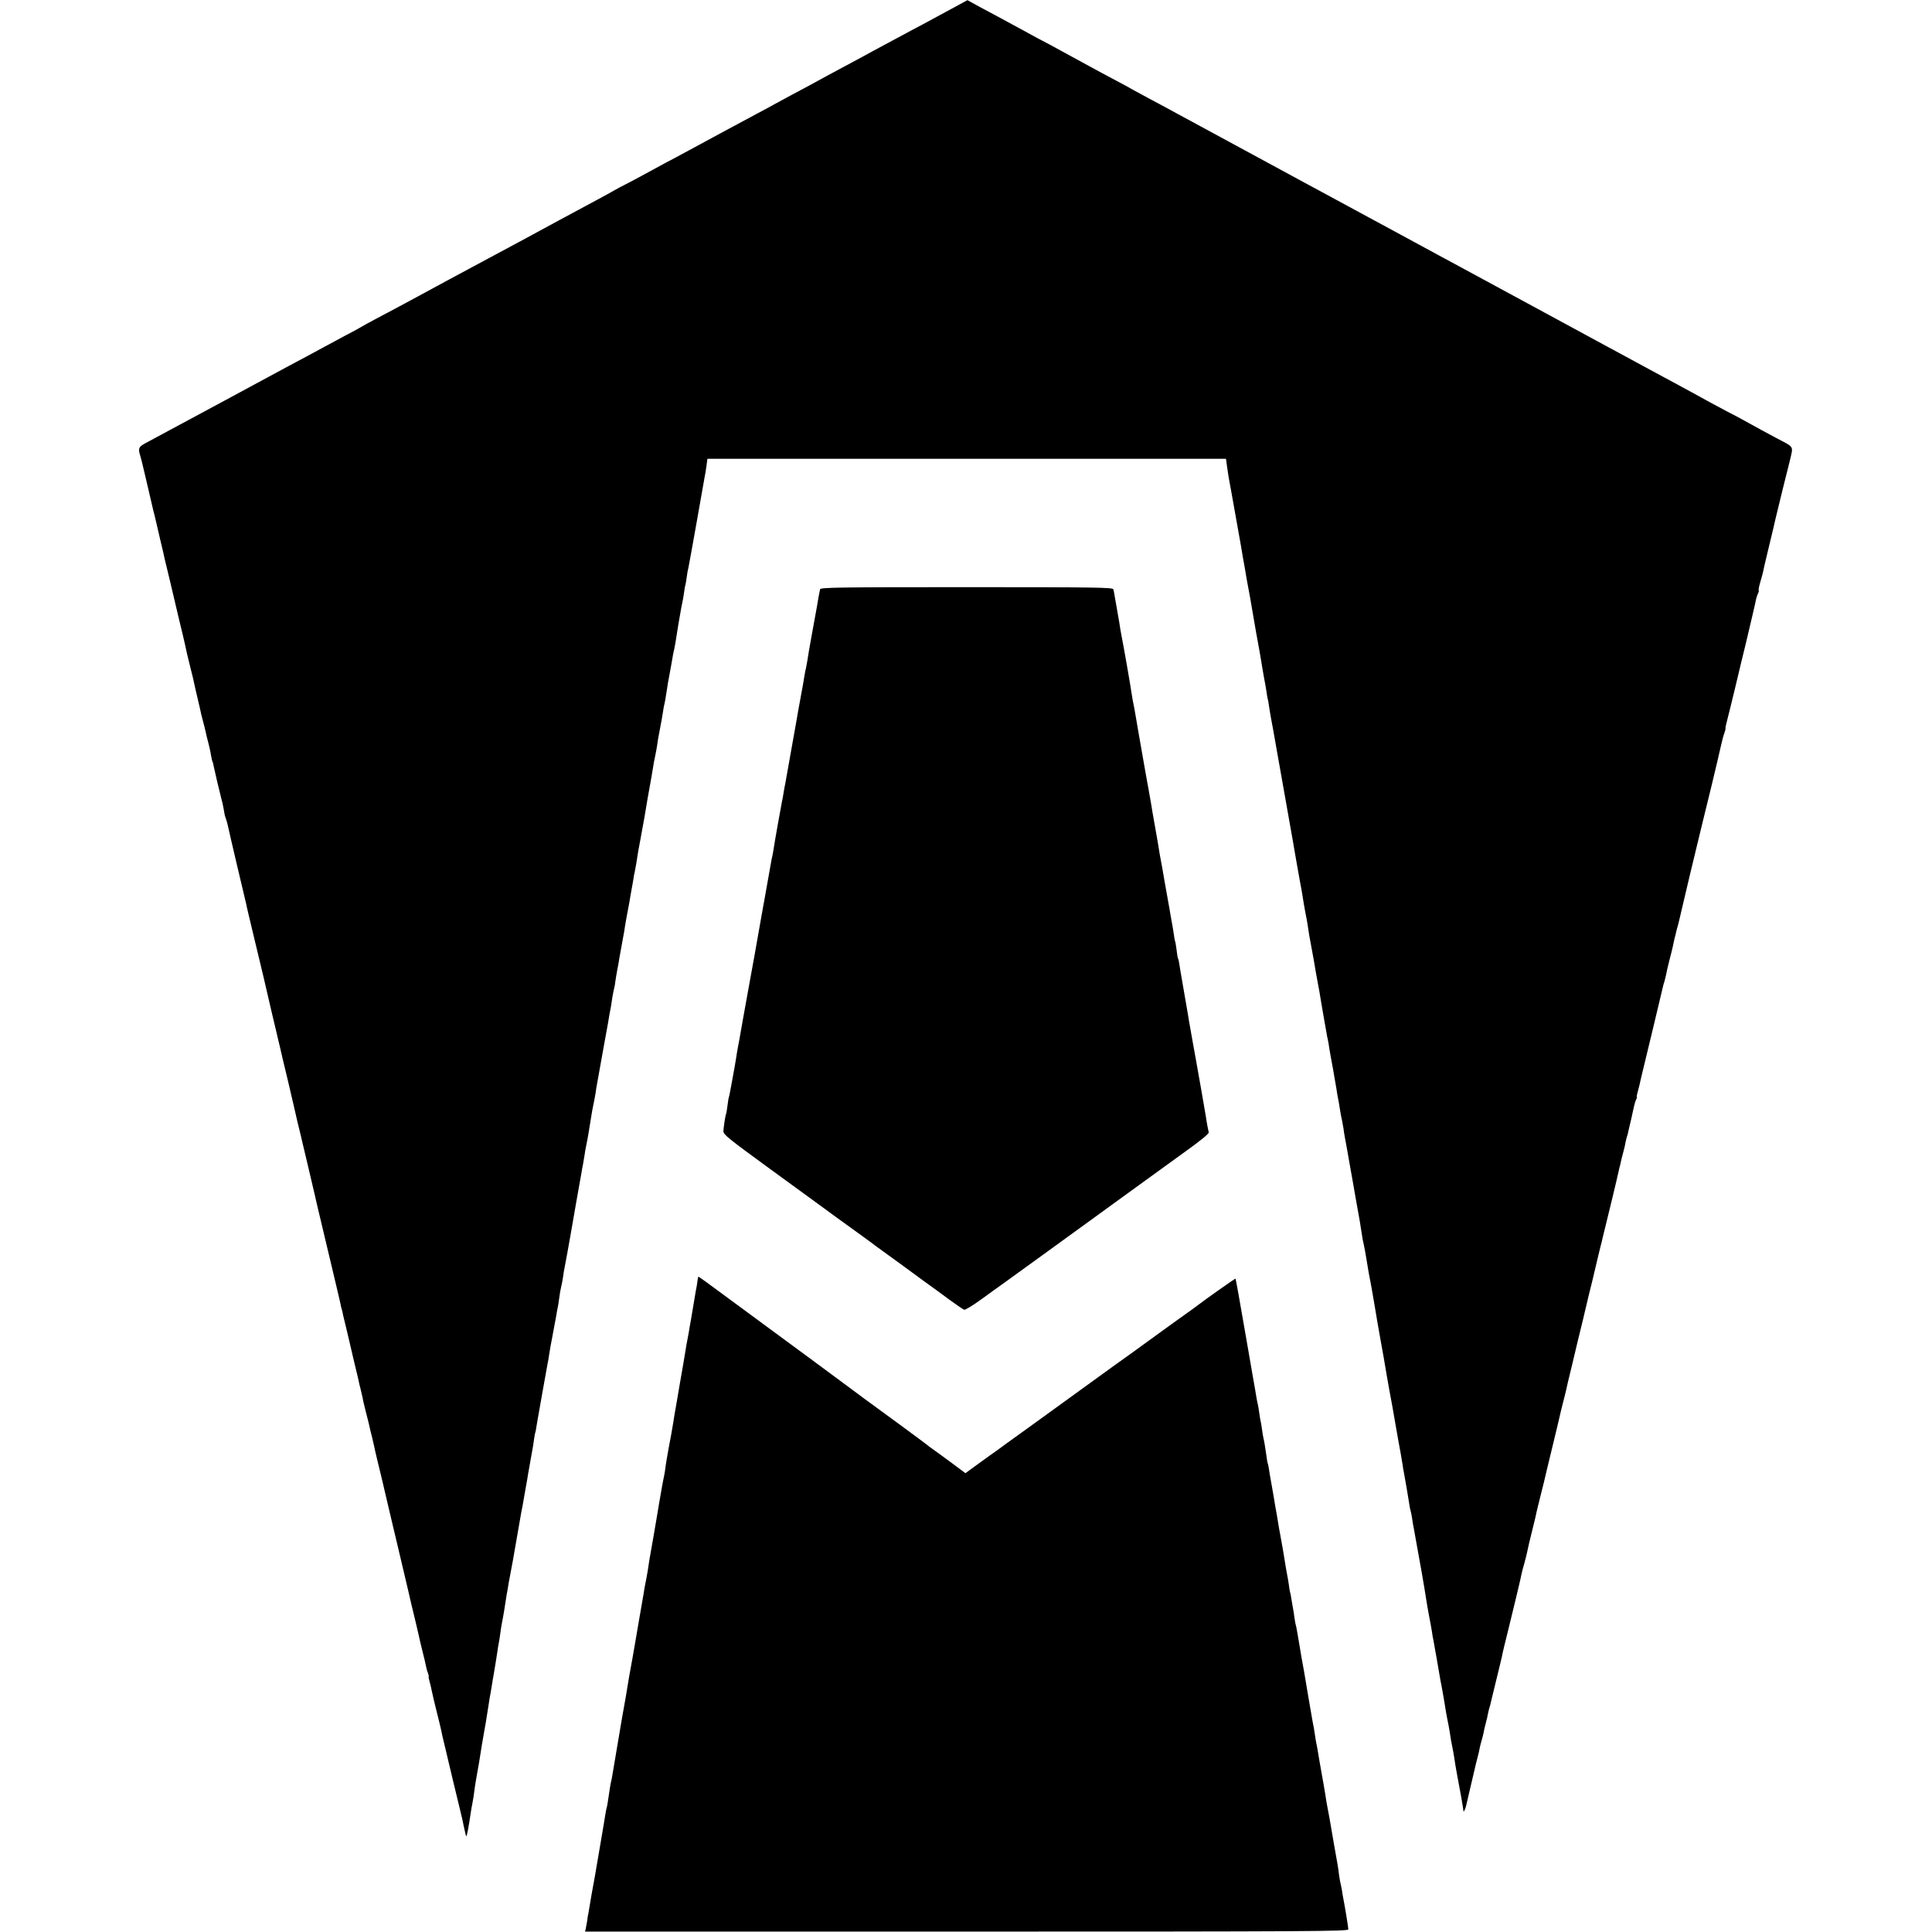
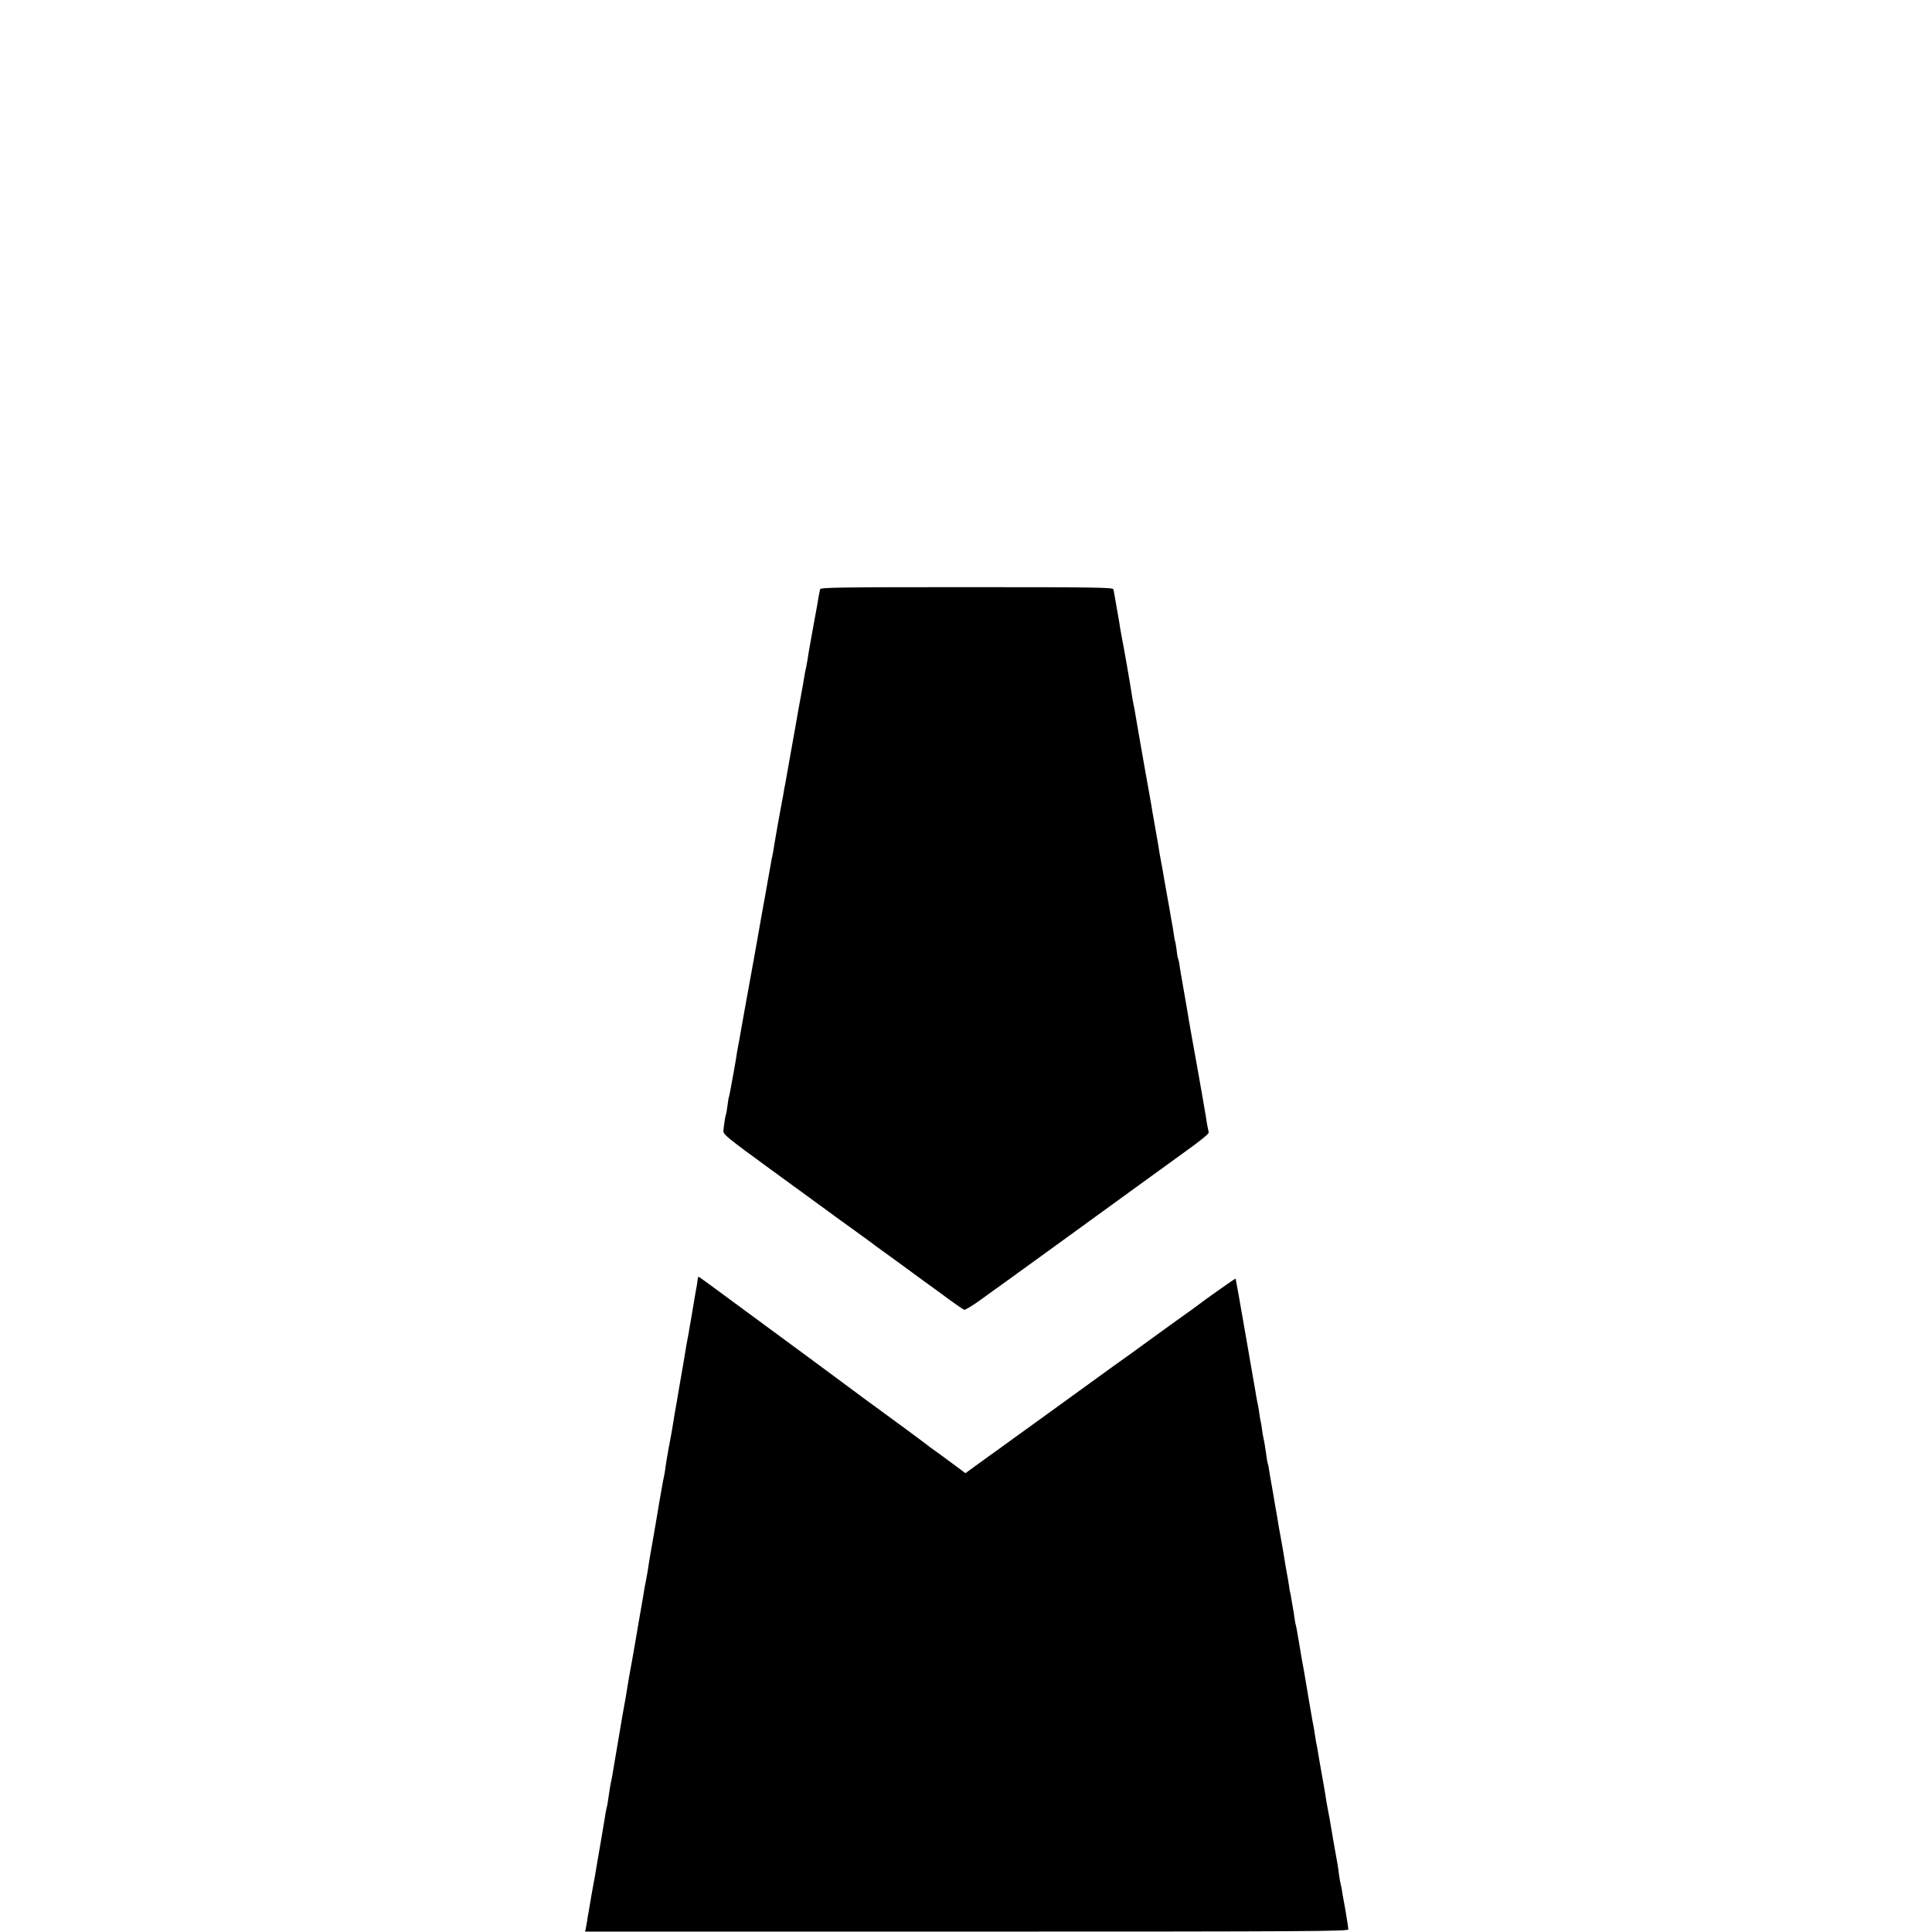
<svg xmlns="http://www.w3.org/2000/svg" version="1.0" width="1377pt" height="1377pt" viewBox="0 0 1377 1377" preserveAspectRatio="xMidYMid meet">
  <g transform="translate(0,1377) scale(0.1,-0.1)" fill="#000000" stroke="none">
-     <path d="M6785 13709 c-60 -33 -153 -83 -205 -111 -52 -27 -113 -60 -135 -72 -22 -12 -85 -46 -140 -75 -55 -30 -125 -67 -155 -84 -30 -16 -89 -48 -130 -70 -41 -22 -97 -52 -125 -67 -77 -43 -152 -83 -250 -135 -49 -26 -103 -56 -120 -65 -16 -9 -70 -39 -120 -65 -79 -42 -337 -181 -525 -283 -36 -19 -96 -52 -135 -72 -38 -21 -117 -63 -175 -95 -58 -31 -114 -61 -125 -66 -11 -5 -38 -20 -60 -32 -22 -13 -78 -44 -125 -69 -176 -94 -379 -204 -515 -278 -27 -15 -149 -80 -270 -145 -121 -65 -242 -130 -270 -145 -27 -15 -81 -44 -120 -65 -38 -21 -92 -50 -120 -65 -59 -32 -165 -89 -290 -155 -49 -26 -94 -51 -100 -55 -5 -4 -59 -33 -120 -65 -60 -32 -125 -67 -143 -77 -19 -10 -73 -39 -120 -65 -48 -25 -109 -58 -137 -73 -40 -22 -828 -447 -1017 -548 -50 -27 -55 -38 -39 -88 5 -16 19 -70 30 -120 12 -51 24 -102 27 -115 17 -74 25 -107 30 -129 3 -14 10 -43 16 -65 5 -22 11 -47 13 -55 2 -8 15 -64 29 -125 15 -60 28 -119 30 -130 3 -11 18 -76 35 -145 16 -69 37 -156 46 -195 21 -91 20 -84 49 -205 13 -58 27 -116 29 -130 3 -14 15 -63 27 -110 12 -47 24 -96 26 -110 3 -14 11 -51 19 -83 8 -32 17 -73 21 -90 3 -18 12 -55 20 -84 8 -29 17 -65 20 -80 3 -15 11 -50 19 -78 7 -27 16 -67 19 -89 4 -21 8 -41 11 -45 2 -4 6 -18 8 -32 5 -25 42 -184 54 -229 3 -14 7 -27 8 -30 3 -12 15 -76 16 -85 1 -5 5 -20 10 -33 5 -13 11 -36 14 -51 3 -16 32 -140 64 -277 33 -137 62 -260 65 -274 2 -14 30 -131 61 -260 31 -129 58 -242 60 -250 17 -75 49 -211 65 -280 11 -47 23 -96 26 -109 3 -13 12 -51 20 -85 8 -34 17 -70 19 -81 2 -11 9 -38 14 -60 10 -41 40 -165 47 -197 2 -10 6 -26 8 -35 2 -10 9 -40 16 -68 6 -27 20 -88 31 -135 12 -47 23 -93 25 -102 2 -10 6 -26 8 -35 2 -10 21 -88 41 -173 20 -85 38 -162 40 -170 2 -8 9 -37 15 -65 6 -27 13 -57 15 -65 3 -13 120 -506 132 -555 9 -36 23 -100 29 -125 2 -14 7 -33 10 -42 3 -9 7 -27 9 -40 3 -13 12 -52 21 -87 9 -36 17 -72 19 -80 2 -9 17 -73 33 -142 17 -69 33 -136 36 -150 2 -13 9 -44 16 -69 6 -25 13 -54 15 -65 1 -11 12 -56 23 -100 12 -44 23 -91 26 -105 3 -14 10 -45 17 -70 6 -25 12 -54 15 -65 2 -11 10 -47 18 -80 8 -33 26 -109 41 -170 28 -120 66 -283 125 -530 21 -88 47 -200 59 -250 11 -49 34 -148 52 -220 17 -71 32 -138 34 -148 2 -9 11 -44 19 -78 9 -33 18 -74 21 -89 3 -16 9 -40 15 -54 5 -15 8 -26 5 -26 -2 0 1 -15 6 -32 5 -18 12 -46 15 -63 3 -16 18 -82 34 -145 16 -63 31 -126 34 -140 2 -14 16 -74 31 -135 14 -60 37 -157 51 -215 14 -58 34 -142 45 -186 11 -45 22 -92 25 -105 3 -13 7 -33 9 -44 3 -11 7 -31 10 -44 2 -13 6 -26 9 -28 3 -4 17 68 32 172 2 17 7 42 10 57 6 28 13 75 18 118 2 14 8 52 14 85 6 33 13 74 16 90 7 49 35 218 40 241 4 21 7 35 27 164 5 36 12 76 15 90 2 14 7 41 10 60 3 19 7 46 10 60 9 51 26 156 30 185 2 17 6 41 9 55 3 14 8 45 11 70 3 25 8 54 10 65 11 54 24 134 29 170 3 22 8 51 11 65 2 14 7 39 9 55 3 17 10 53 15 80 5 28 12 64 15 80 17 100 58 333 61 350 2 11 6 31 9 45 2 14 11 66 20 115 9 50 18 99 19 110 13 73 27 154 31 175 3 14 8 45 11 70 3 25 8 47 9 50 2 3 6 24 9 46 4 22 9 51 11 64 3 14 16 90 30 170 14 80 30 168 35 195 6 28 12 64 14 80 2 17 13 80 25 140 11 61 23 124 26 140 2 17 7 41 10 55 3 14 8 45 11 70 3 25 9 61 14 80 5 19 11 53 14 75 3 22 7 49 10 60 6 29 34 184 41 225 3 19 21 123 40 230 19 107 37 209 40 225 2 17 7 41 10 55 2 13 7 42 11 65 3 22 9 58 14 80 8 35 15 80 36 210 2 17 9 50 14 75 5 25 12 61 15 80 2 19 7 47 10 63 7 38 13 70 30 167 8 47 17 95 19 106 2 12 7 37 10 55 3 19 8 44 10 55 2 12 7 37 10 55 3 19 7 43 9 54 8 39 17 91 22 130 4 22 9 49 12 60 3 11 7 31 8 45 2 14 8 54 15 90 7 36 14 74 15 85 10 53 26 143 30 165 3 14 7 39 9 55 3 17 9 55 15 85 6 30 13 69 16 85 2 17 10 56 15 88 6 32 13 70 15 85 2 15 6 37 9 48 2 12 7 39 11 60 12 79 16 101 30 174 8 41 21 116 30 165 8 50 17 104 20 120 24 132 35 195 40 228 3 22 10 58 15 80 5 23 11 58 14 77 2 19 9 60 15 90 6 30 13 69 16 85 3 17 8 46 11 65 2 19 7 42 9 50 4 14 9 44 20 115 2 17 6 41 9 55 3 14 12 66 21 115 8 50 17 97 20 105 2 8 6 33 10 55 3 22 12 78 20 125 8 47 17 99 20 115 3 17 8 41 11 55 3 13 7 40 10 60 2 19 6 42 9 50 2 8 7 35 10 60 3 25 8 52 11 61 2 8 29 155 59 325 30 170 56 318 58 329 3 11 8 44 12 73 l7 52 1848 0 1848 0 7 -52 c4 -29 9 -62 11 -73 2 -11 6 -31 8 -45 3 -14 7 -41 11 -60 9 -49 64 -359 70 -392 2 -15 9 -55 15 -90 7 -35 13 -72 15 -83 4 -25 15 -91 21 -119 2 -11 8 -46 14 -76 5 -30 16 -95 25 -145 9 -49 17 -99 19 -110 2 -11 11 -63 21 -115 9 -52 19 -108 21 -125 3 -16 9 -52 14 -80 6 -27 12 -68 16 -90 3 -22 7 -47 9 -55 3 -8 7 -33 10 -55 3 -22 10 -62 15 -90 5 -27 11 -61 14 -75 4 -23 13 -74 22 -125 2 -11 13 -72 24 -135 11 -63 22 -124 24 -135 4 -21 56 -316 62 -350 2 -11 5 -31 8 -45 2 -14 14 -79 25 -145 23 -132 30 -168 37 -205 2 -14 7 -41 10 -60 2 -19 10 -59 15 -89 13 -63 18 -94 24 -136 2 -16 10 -66 19 -110 8 -44 18 -96 21 -115 7 -43 23 -136 30 -170 5 -24 9 -47 20 -115 5 -29 32 -188 40 -230 1 -11 6 -31 9 -45 3 -14 8 -41 10 -60 3 -19 15 -87 27 -150 11 -63 22 -128 25 -145 2 -16 6 -41 9 -55 5 -24 11 -58 19 -110 2 -14 7 -36 10 -50 3 -14 8 -41 11 -60 2 -19 7 -48 10 -65 10 -54 15 -78 35 -195 11 -63 22 -126 25 -140 2 -14 11 -65 20 -115 9 -49 21 -115 26 -145 5 -30 12 -73 15 -95 3 -22 9 -56 14 -75 4 -19 14 -69 20 -110 7 -41 14 -82 15 -90 2 -8 10 -53 19 -100 8 -47 17 -98 20 -115 11 -66 37 -222 42 -245 7 -37 45 -251 49 -280 4 -23 30 -171 39 -215 2 -11 11 -63 20 -115 9 -52 18 -106 21 -120 12 -63 27 -148 31 -175 2 -16 6 -41 9 -55 6 -29 34 -192 40 -234 2 -15 6 -35 9 -45 3 -9 8 -34 11 -56 3 -23 8 -52 11 -65 2 -14 7 -36 9 -50 2 -14 6 -36 9 -50 18 -94 60 -334 72 -415 2 -16 11 -66 19 -110 9 -44 18 -96 21 -115 2 -19 7 -45 10 -58 2 -13 14 -76 25 -140 25 -149 28 -162 34 -192 5 -25 25 -138 30 -175 3 -20 10 -56 20 -105 2 -13 7 -42 11 -65 3 -22 9 -58 14 -80 5 -22 11 -59 15 -83 3 -24 12 -78 20 -120 8 -42 21 -115 30 -162 8 -47 15 -89 15 -94 0 -18 12 3 20 36 21 90 62 265 65 278 2 8 8 35 15 60 7 25 14 56 16 70 3 14 9 39 14 55 5 17 11 41 14 55 2 14 9 45 16 70 7 25 14 56 16 70 3 14 7 32 10 40 3 8 8 26 10 38 3 13 21 87 40 165 19 78 37 151 39 162 1 11 24 106 50 210 26 105 48 197 50 206 2 8 10 44 19 80 8 35 18 75 20 89 3 14 12 50 21 80 8 30 18 69 21 85 3 17 18 82 34 145 16 63 31 126 33 140 3 14 15 63 27 110 12 47 23 92 25 100 2 9 26 112 55 230 29 118 54 224 56 234 2 10 12 53 23 95 11 42 22 87 25 101 3 14 7 34 10 45 3 11 18 76 35 145 16 69 48 202 71 295 22 94 43 179 45 190 3 11 12 49 21 84 9 36 17 72 19 80 2 9 13 57 25 106 12 50 23 95 25 100 1 6 5 21 8 35 32 128 107 439 113 470 3 14 7 33 10 42 3 9 6 25 8 35 2 10 9 38 16 63 7 25 14 56 16 70 3 14 7 32 10 40 3 8 8 26 10 39 3 13 12 51 20 85 8 34 17 75 20 91 4 17 10 38 15 48 5 9 8 17 5 17 -2 0 0 16 6 36 5 20 12 45 14 55 2 11 6 27 8 37 25 101 157 652 160 667 1 6 5 19 9 30 3 11 8 31 11 45 2 14 13 61 24 105 12 44 23 91 26 105 3 14 7 35 10 48 4 12 8 31 11 43 2 11 7 29 10 39 6 20 6 19 34 140 11 47 37 159 59 250 53 217 83 342 87 360 2 8 29 119 60 245 31 127 62 260 70 297 8 37 19 78 25 93 5 14 9 29 8 33 -1 4 3 25 9 47 6 22 32 128 58 235 25 107 60 251 77 320 16 69 31 132 33 140 2 8 11 47 20 85 9 39 19 81 21 94 3 13 9 32 14 41 5 10 7 19 5 22 -3 3 2 29 11 59 9 29 18 65 21 78 2 14 22 97 43 185 22 89 41 172 44 186 3 14 26 108 51 210 26 102 48 192 50 200 27 118 39 97 -100 171 -55 29 -147 79 -204 111 -58 32 -106 58 -108 58 -2 0 -72 38 -156 83 -83 46 -186 102 -227 124 -41 22 -131 71 -200 108 -69 37 -154 84 -190 103 -36 19 -87 47 -115 62 -27 15 -160 87 -295 160 -135 73 -274 148 -310 168 -103 56 -257 139 -480 260 -36 19 -87 47 -115 62 -27 15 -106 58 -175 95 -184 99 -227 123 -425 230 -99 54 -214 116 -255 138 -41 22 -93 50 -115 62 -22 12 -69 38 -105 57 -36 20 -175 95 -310 168 -135 73 -274 149 -310 168 -36 19 -112 60 -170 92 -58 32 -145 79 -195 105 -49 26 -103 56 -120 65 -16 10 -68 38 -115 63 -47 24 -157 84 -245 132 -88 48 -192 105 -231 126 -40 20 -125 66 -190 102 -66 36 -146 79 -179 97 -33 18 -96 52 -140 75 l-80 44 -110 -60z" />
    <path d="M5845 9570 c-2 -8 -7 -33 -11 -55 -4 -22 -8 -49 -10 -60 -2 -11 -7 -36 -10 -55 -4 -19 -8 -44 -10 -55 -2 -11 -7 -36 -10 -55 -4 -19 -8 -44 -10 -55 -16 -87 -24 -136 -29 -170 -4 -22 -8 -47 -10 -55 -3 -8 -7 -32 -11 -54 -3 -21 -8 -48 -10 -60 -2 -11 -7 -36 -10 -55 -3 -18 -8 -43 -10 -55 -2 -11 -8 -46 -14 -76 -5 -30 -25 -145 -45 -255 -20 -110 -38 -211 -40 -225 -3 -14 -6 -34 -8 -45 -3 -11 -8 -40 -12 -65 -4 -25 -9 -54 -12 -65 -7 -34 -54 -298 -59 -335 -3 -19 -7 -42 -9 -50 -2 -8 -7 -31 -10 -50 -6 -36 -42 -239 -49 -276 -3 -12 -7 -37 -10 -55 -3 -19 -8 -44 -10 -55 -2 -12 -7 -38 -10 -57 -3 -20 -20 -112 -36 -204 -17 -93 -38 -206 -46 -253 -8 -47 -24 -134 -35 -194 -11 -60 -22 -121 -24 -135 -2 -14 -8 -48 -14 -76 -5 -27 -12 -68 -15 -90 -4 -23 -9 -52 -11 -65 -3 -14 -12 -65 -21 -115 -9 -49 -17 -92 -19 -95 -2 -3 -6 -30 -10 -60 -4 -30 -8 -57 -10 -60 -5 -8 -17 -90 -19 -122 -1 -24 33 -51 329 -267 182 -132 341 -248 354 -258 29 -22 163 -119 296 -215 55 -40 105 -76 110 -81 6 -4 49 -36 98 -71 48 -35 97 -71 110 -80 12 -9 70 -51 128 -94 59 -42 145 -105 192 -140 47 -34 91 -64 99 -67 7 -3 63 31 123 75 61 44 128 93 150 108 36 25 446 323 945 685 96 70 255 185 352 255 121 87 176 132 173 142 -4 16 -14 66 -20 110 -3 21 -55 318 -70 400 -5 23 -42 236 -51 285 -2 11 -5 34 -8 50 -3 17 -14 84 -26 150 -11 66 -23 134 -26 150 -3 17 -7 42 -9 57 -2 15 -6 31 -8 35 -3 4 -8 32 -11 62 -4 29 -8 56 -10 60 -2 3 -7 28 -10 54 -4 26 -11 71 -17 100 -5 29 -12 66 -14 82 -3 17 -7 41 -10 55 -3 14 -14 77 -25 140 -11 63 -21 125 -24 136 -2 12 -7 39 -11 60 -8 51 -12 77 -36 211 -11 61 -22 124 -24 140 -3 15 -11 64 -19 108 -8 44 -17 94 -20 110 -9 52 -45 259 -50 285 -4 22 -11 62 -30 175 -3 17 -8 41 -11 55 -3 14 -7 41 -10 60 -7 51 -59 348 -70 400 -3 14 -7 39 -10 55 -2 17 -11 71 -20 120 -9 50 -18 104 -21 120 -2 17 -7 37 -9 45 -4 13 -129 15 -1045 15 -916 0 -1041 -2 -1045 -15z" />
    <path d="M4973 4653 c-1 -10 -4 -31 -7 -48 -3 -16 -11 -57 -16 -90 -5 -33 -12 -73 -15 -90 -3 -16 -8 -46 -11 -65 -4 -19 -8 -44 -10 -55 -1 -11 -7 -45 -13 -75 -6 -30 -13 -68 -15 -85 -12 -72 -16 -98 -42 -245 -14 -85 -28 -164 -30 -175 -2 -11 -9 -49 -14 -85 -14 -82 -14 -87 -35 -195 -9 -49 -18 -105 -21 -125 -2 -19 -6 -46 -9 -60 -9 -44 -15 -74 -20 -105 -12 -69 -25 -142 -29 -170 -11 -65 -46 -271 -51 -295 -3 -14 -7 -41 -10 -60 -5 -37 -12 -79 -20 -120 -10 -47 -13 -67 -19 -106 -4 -22 -18 -104 -32 -184 -14 -80 -27 -156 -29 -170 -4 -23 -30 -174 -41 -230 -2 -14 -7 -41 -10 -60 -4 -30 -20 -121 -39 -225 -4 -24 -47 -277 -71 -420 -2 -16 -7 -37 -9 -45 -2 -8 -6 -31 -9 -50 -15 -100 -17 -116 -21 -130 -3 -8 -7 -33 -11 -55 -3 -22 -17 -103 -30 -180 -13 -77 -27 -156 -30 -175 -4 -29 -18 -105 -39 -220 -1 -8 -6 -35 -10 -60 -4 -25 -9 -54 -11 -65 -3 -11 -7 -36 -9 -55 -3 -19 -8 -44 -10 -56 l-5 -21 2720 0 c2477 0 2720 2 2720 16 0 14 -23 154 -36 221 -3 14 -7 38 -9 54 -2 15 -7 35 -9 45 -3 9 -8 39 -12 66 -8 64 -8 64 -38 230 -13 77 -27 156 -30 175 -4 19 -11 58 -16 85 -5 28 -12 66 -14 85 -3 19 -8 49 -11 65 -3 17 -10 57 -16 90 -6 33 -12 71 -15 85 -2 14 -7 41 -10 60 -3 19 -7 42 -9 50 -2 8 -7 33 -10 55 -3 23 -8 52 -10 65 -6 29 -7 32 -39 220 -14 80 -28 163 -31 184 -4 21 -9 48 -11 60 -2 11 -14 77 -25 146 -11 68 -22 127 -24 130 -1 3 -6 25 -9 50 -3 25 -8 56 -11 70 -2 13 -7 42 -11 64 -3 22 -7 43 -9 46 -1 3 -6 28 -9 55 -4 28 -9 57 -11 65 -2 8 -6 33 -10 55 -6 43 -32 194 -40 235 -5 24 -10 53 -20 115 -3 17 -9 55 -15 85 -5 30 -12 71 -15 90 -3 19 -10 58 -15 85 -5 28 -12 67 -15 89 -3 21 -7 41 -9 45 -2 3 -7 29 -10 56 -9 64 -16 106 -21 125 -2 8 -7 35 -10 60 -3 25 -8 52 -10 60 -2 8 -7 35 -10 60 -3 25 -8 52 -10 60 -2 8 -7 31 -10 50 -3 19 -14 85 -25 145 -11 61 -31 178 -45 260 -50 289 -77 440 -79 442 -2 2 -229 -158 -261 -184 -5 -5 -75 -55 -155 -112 -80 -57 -167 -121 -195 -141 -42 -31 -194 -141 -272 -196 -32 -23 -404 -292 -428 -310 -11 -8 -99 -71 -195 -141 -96 -69 -185 -133 -196 -142 -12 -9 -32 -23 -44 -31 -12 -8 -57 -41 -101 -73 l-78 -57 -98 73 c-54 40 -114 84 -133 97 -19 13 -37 27 -40 30 -4 5 -362 268 -459 338 -12 9 -44 33 -70 52 -25 19 -145 108 -266 197 -244 180 -258 190 -535 394 -252 186 -297 219 -302 219 -2 0 -4 -8 -5 -17z" />
  </g>
</svg>